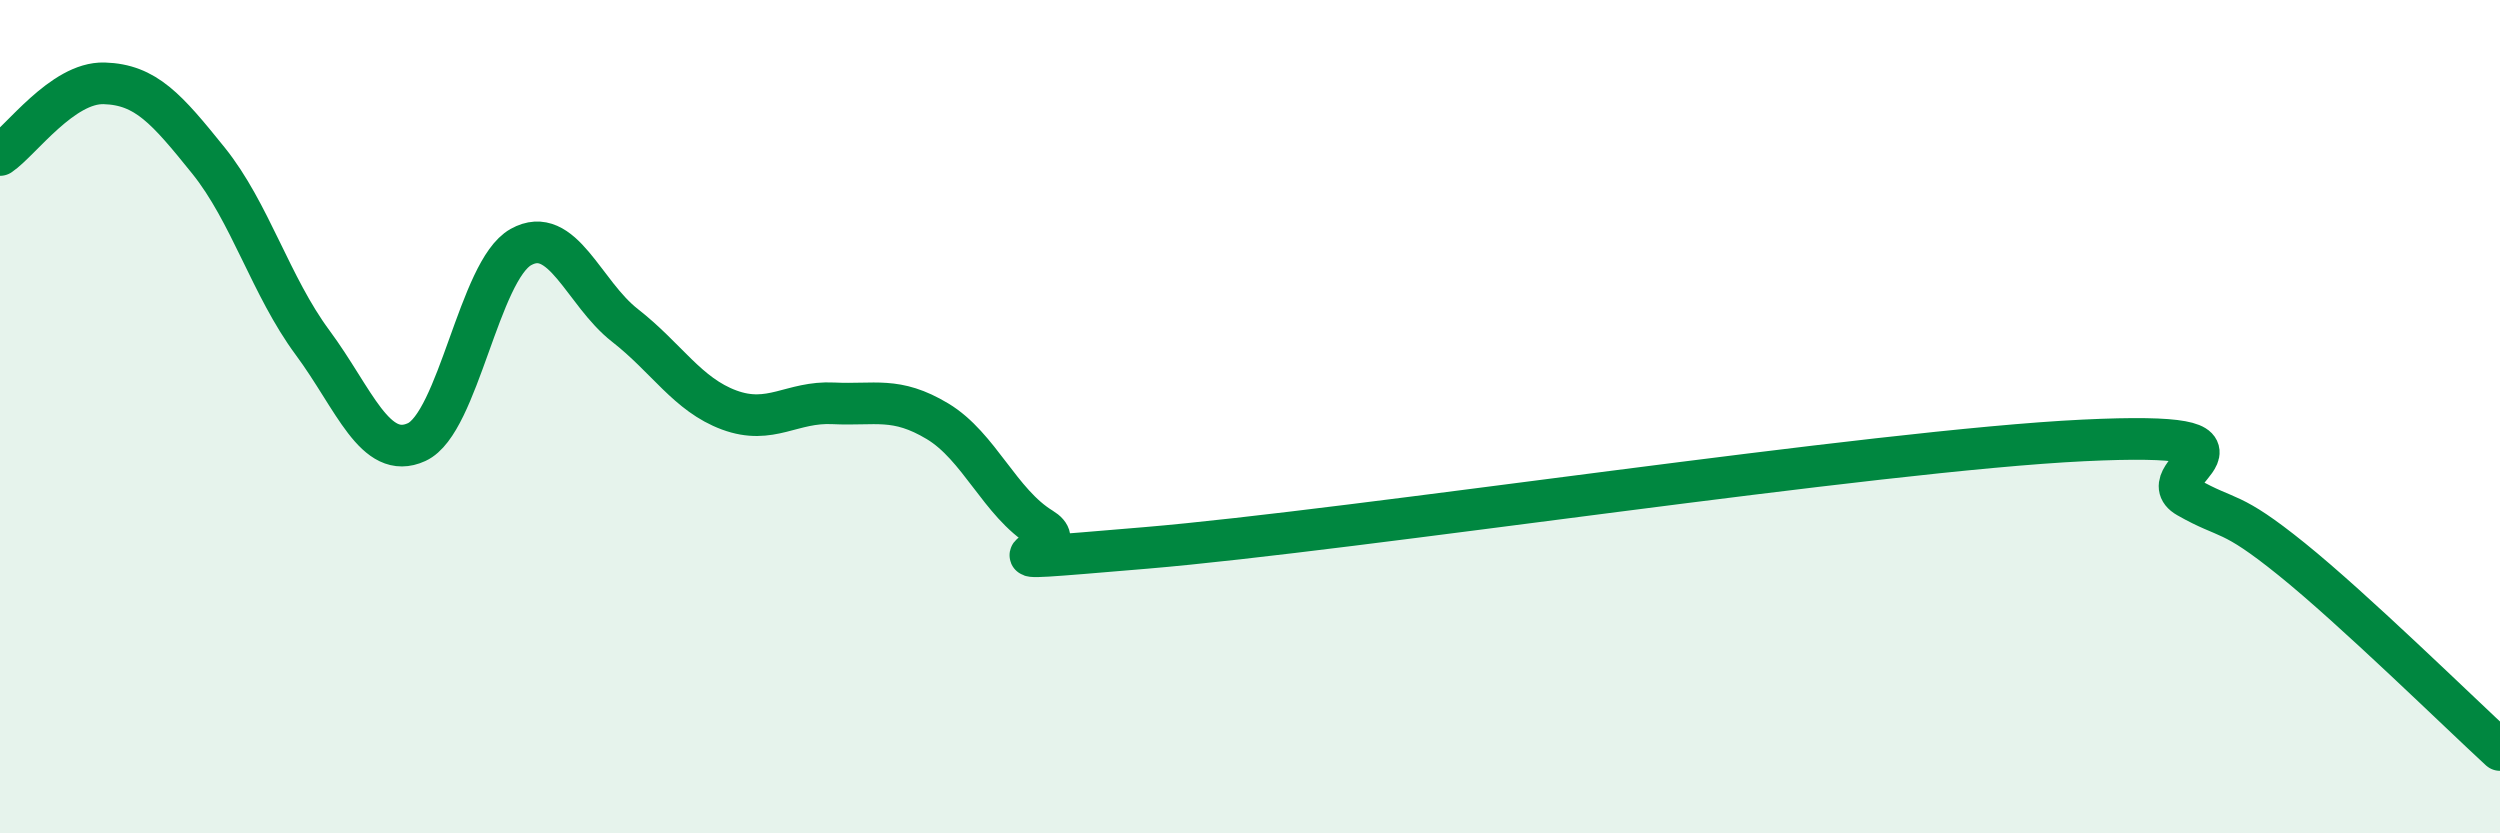
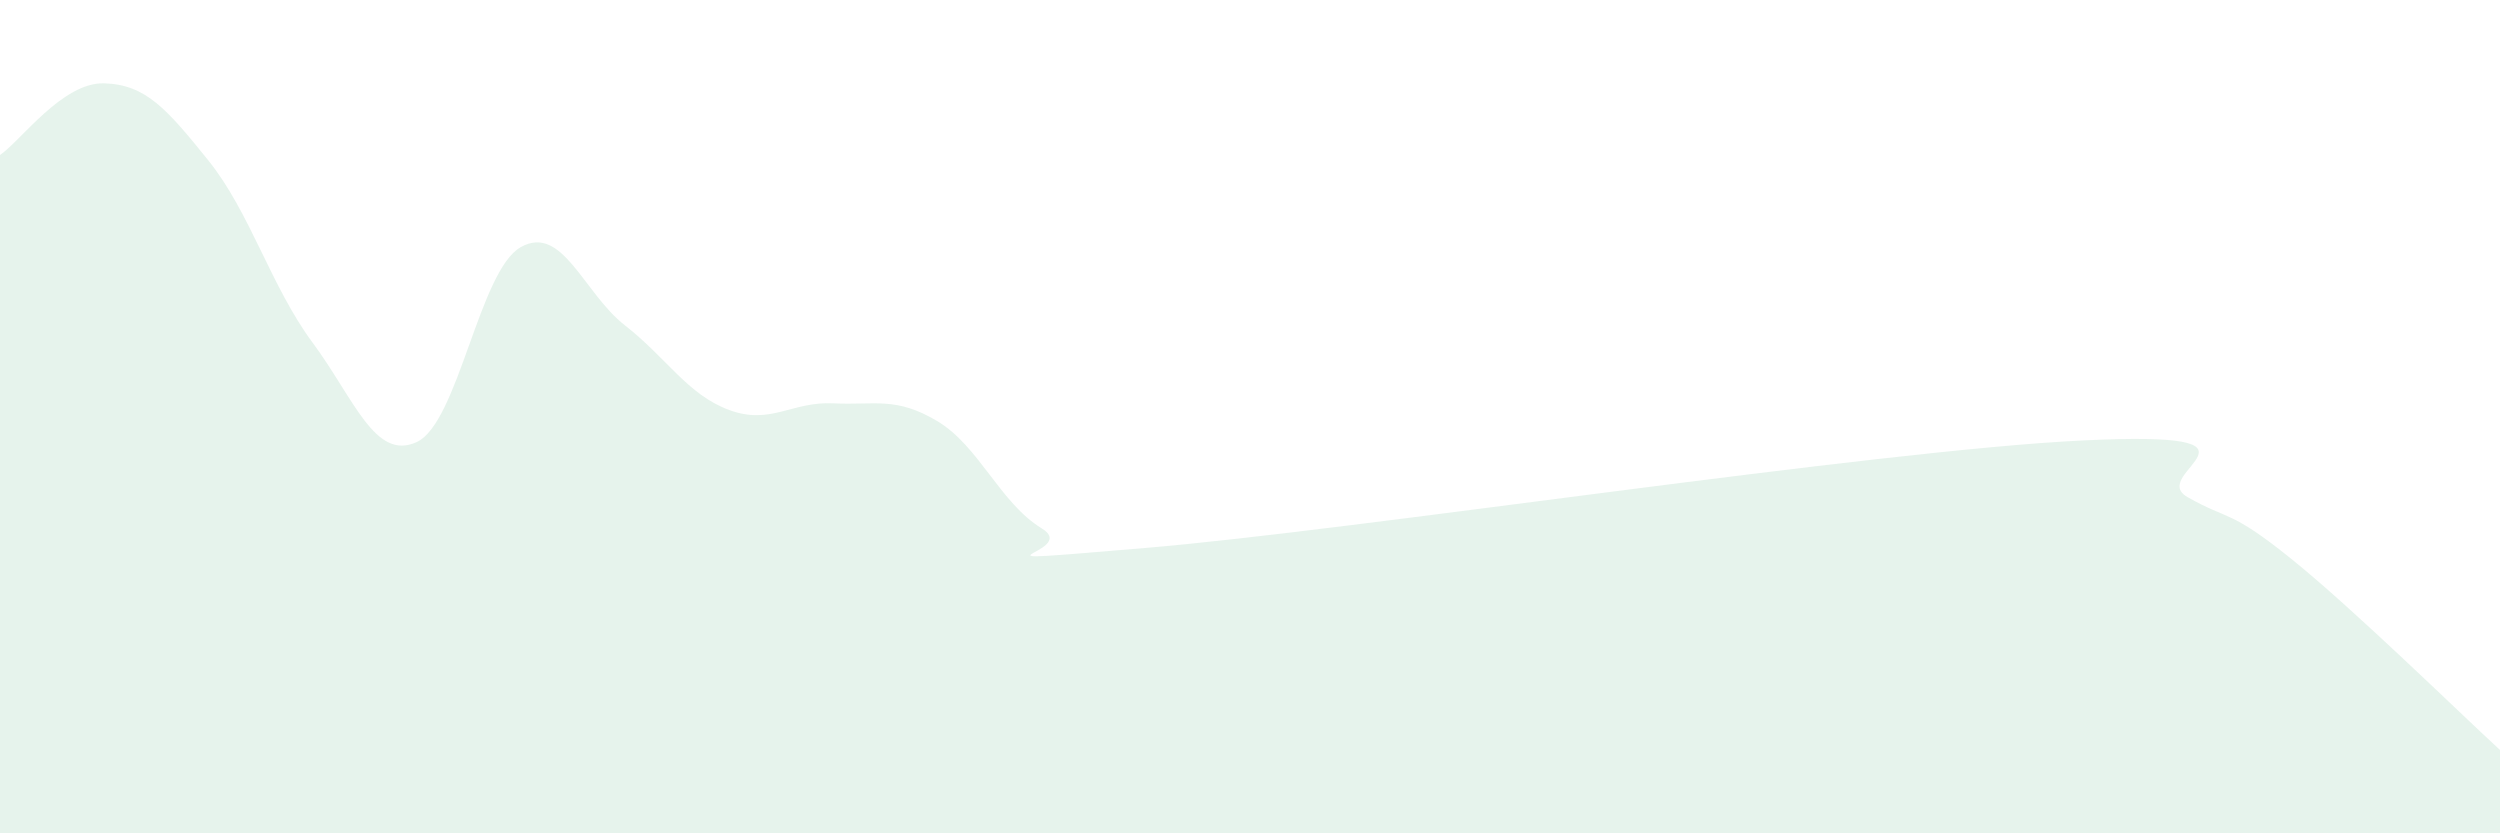
<svg xmlns="http://www.w3.org/2000/svg" width="60" height="20" viewBox="0 0 60 20">
  <path d="M 0,3.72 C 0.5,3.38 1.5,1.97 2.5,2 C 3.5,2.03 4,2.61 5,3.85 C 6,5.09 6.5,6.87 7.5,8.22 C 8.5,9.57 9,11.07 10,10.61 C 11,10.15 11.5,6.49 12.5,5.93 C 13.5,5.37 14,7.03 15,7.81 C 16,8.59 16.5,9.47 17.5,9.84 C 18.5,10.21 19,9.63 20,9.68 C 21,9.73 21.5,9.51 22.5,10.11 C 23.5,10.71 24,12.07 25,12.68 C 26,13.29 22.5,13.57 27.5,13.15 C 32.5,12.73 45,10.81 50,10.57 C 55,10.33 51.5,11.36 52.5,11.93 C 53.5,12.5 53.5,12.21 55,13.42 C 56.5,14.63 59,17.08 60,18L60 20L0 20Z" fill="#008740" opacity="0.1" stroke-linecap="round" stroke-linejoin="round" />
-   <path d="M 0,3.72 C 0.5,3.38 1.5,1.97 2.5,2 C 3.5,2.03 4,2.61 5,3.85 C 6,5.09 6.5,6.87 7.5,8.22 C 8.5,9.57 9,11.07 10,10.61 C 11,10.15 11.5,6.49 12.5,5.93 C 13.5,5.37 14,7.03 15,7.81 C 16,8.59 16.5,9.47 17.5,9.84 C 18.5,10.21 19,9.63 20,9.68 C 21,9.73 21.5,9.51 22.5,10.11 C 23.5,10.71 24,12.07 25,12.68 C 26,13.29 22.5,13.57 27.5,13.15 C 32.5,12.73 45,10.81 50,10.57 C 55,10.33 51.5,11.36 52.5,11.93 C 53.5,12.5 53.5,12.21 55,13.42 C 56.5,14.63 59,17.08 60,18" stroke="#008740" stroke-width="1" fill="none" stroke-linecap="round" stroke-linejoin="round" />
</svg>